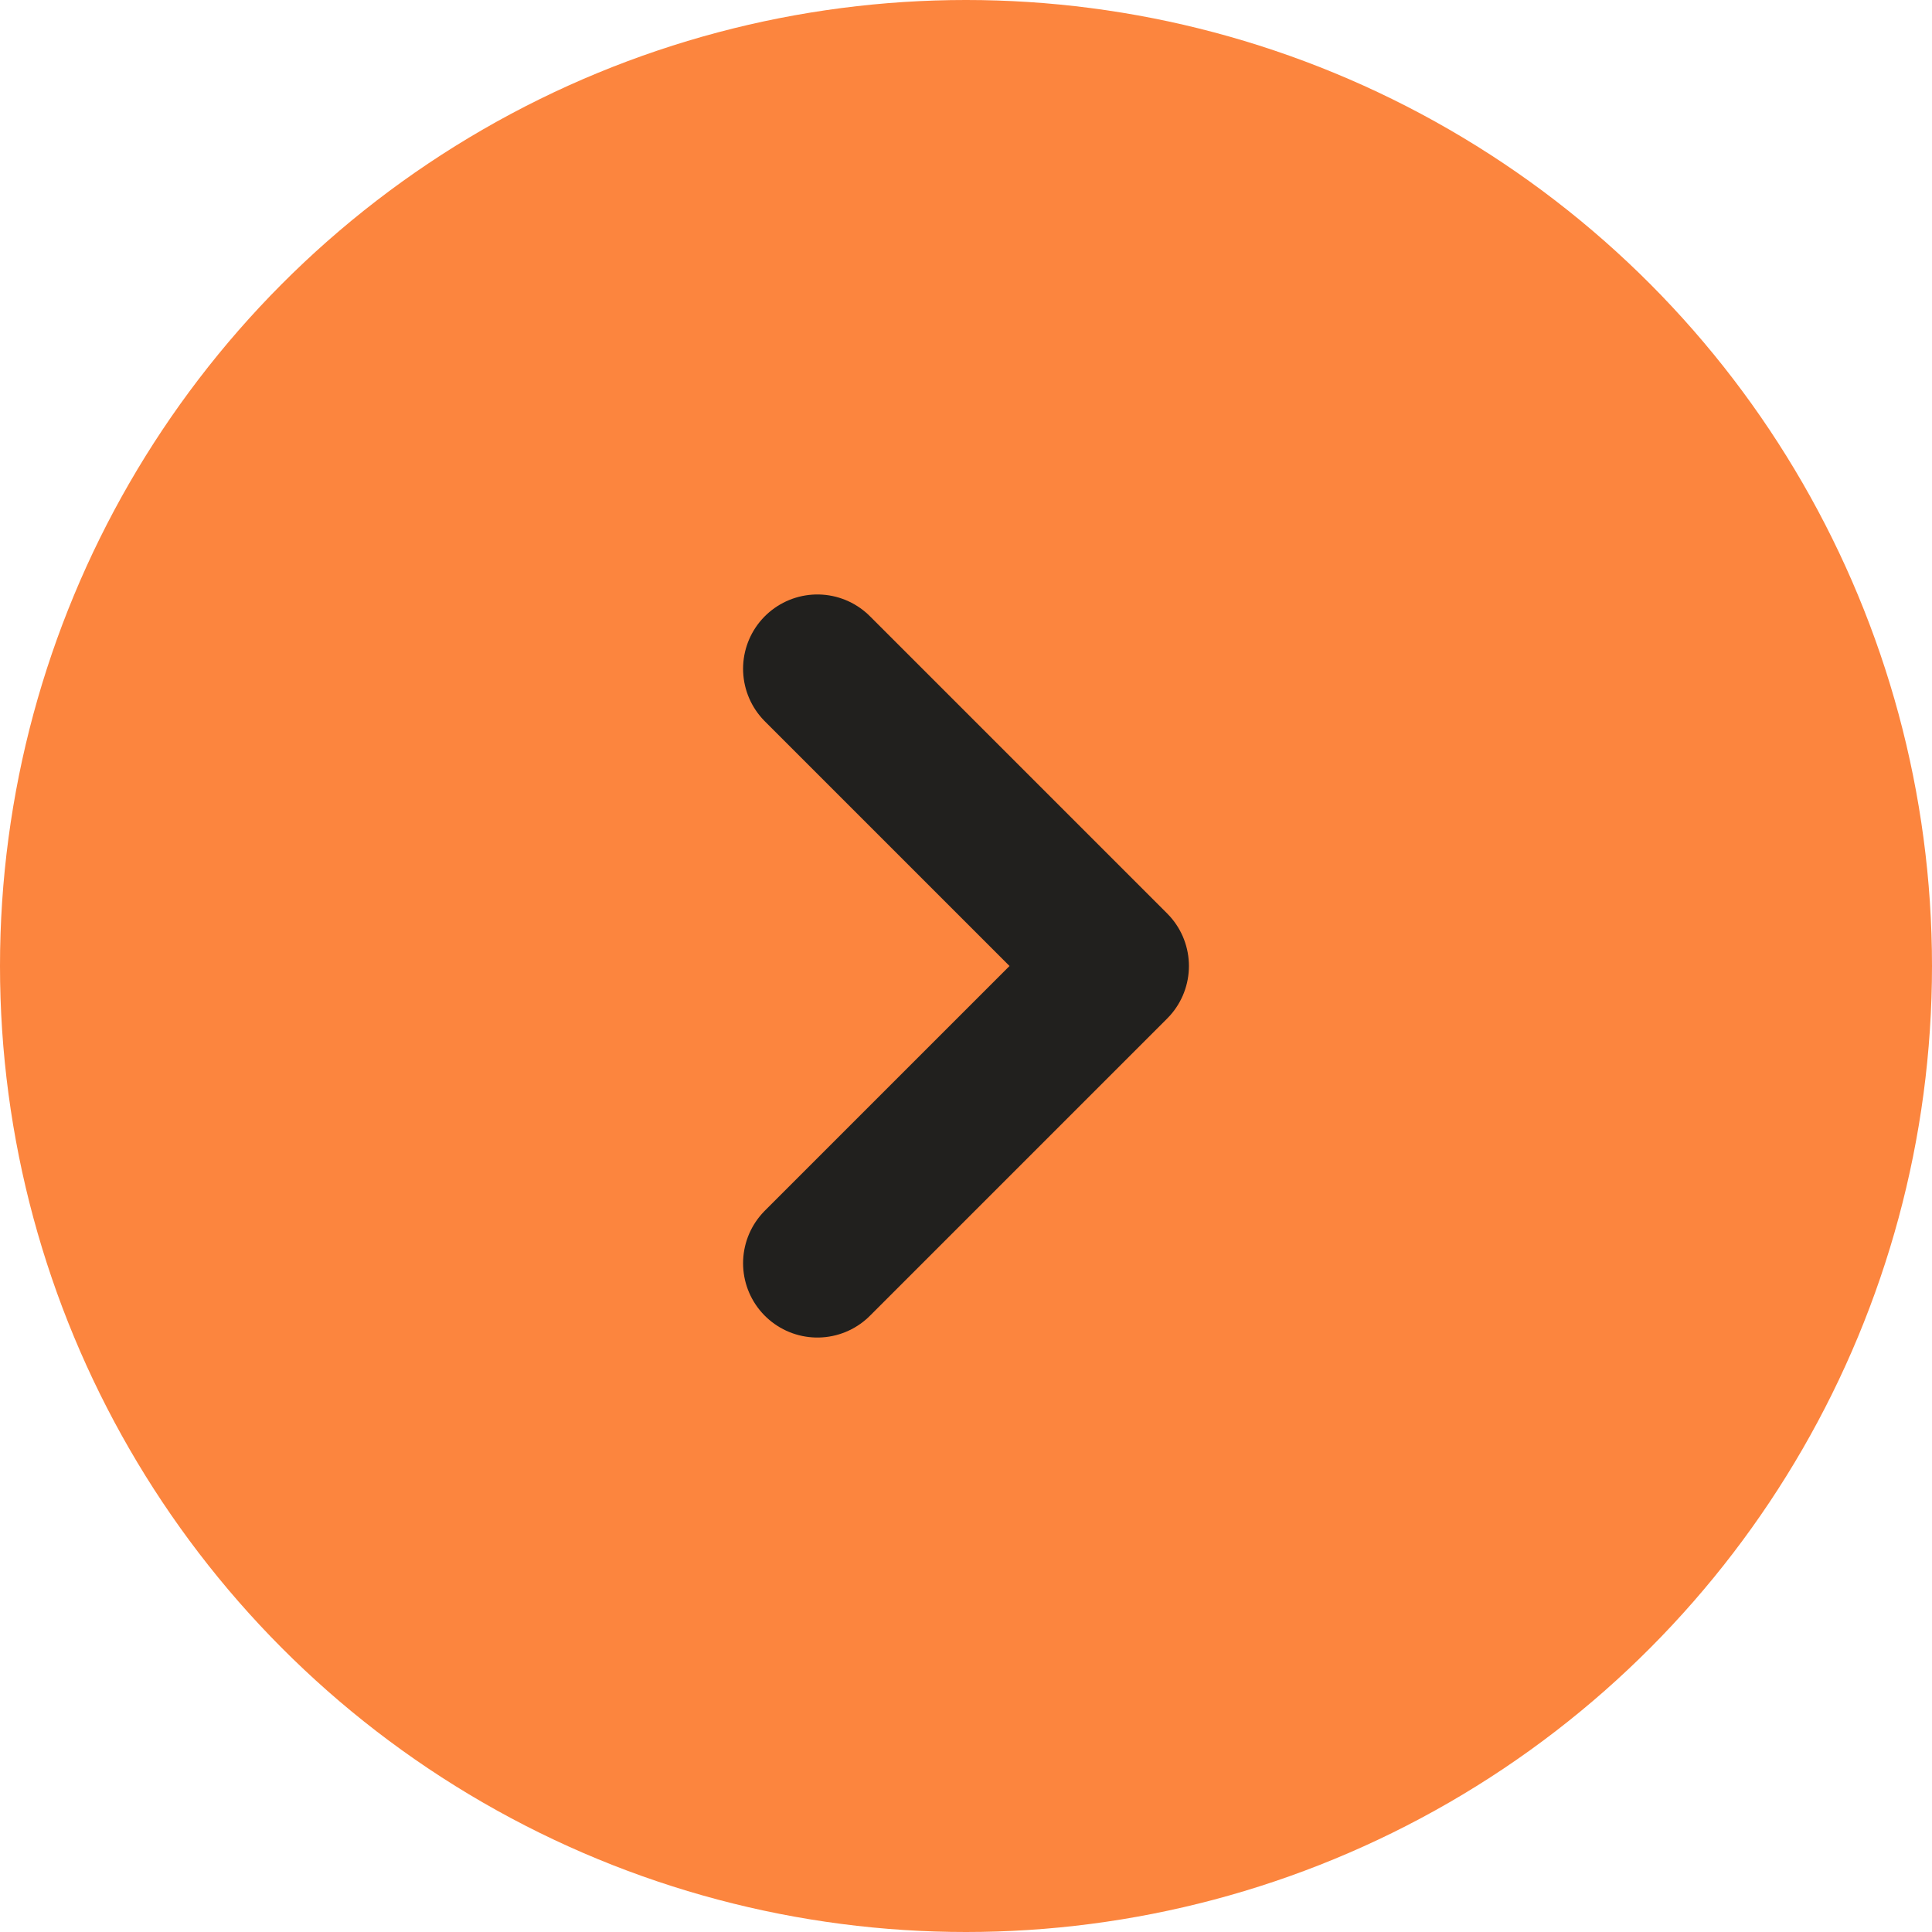
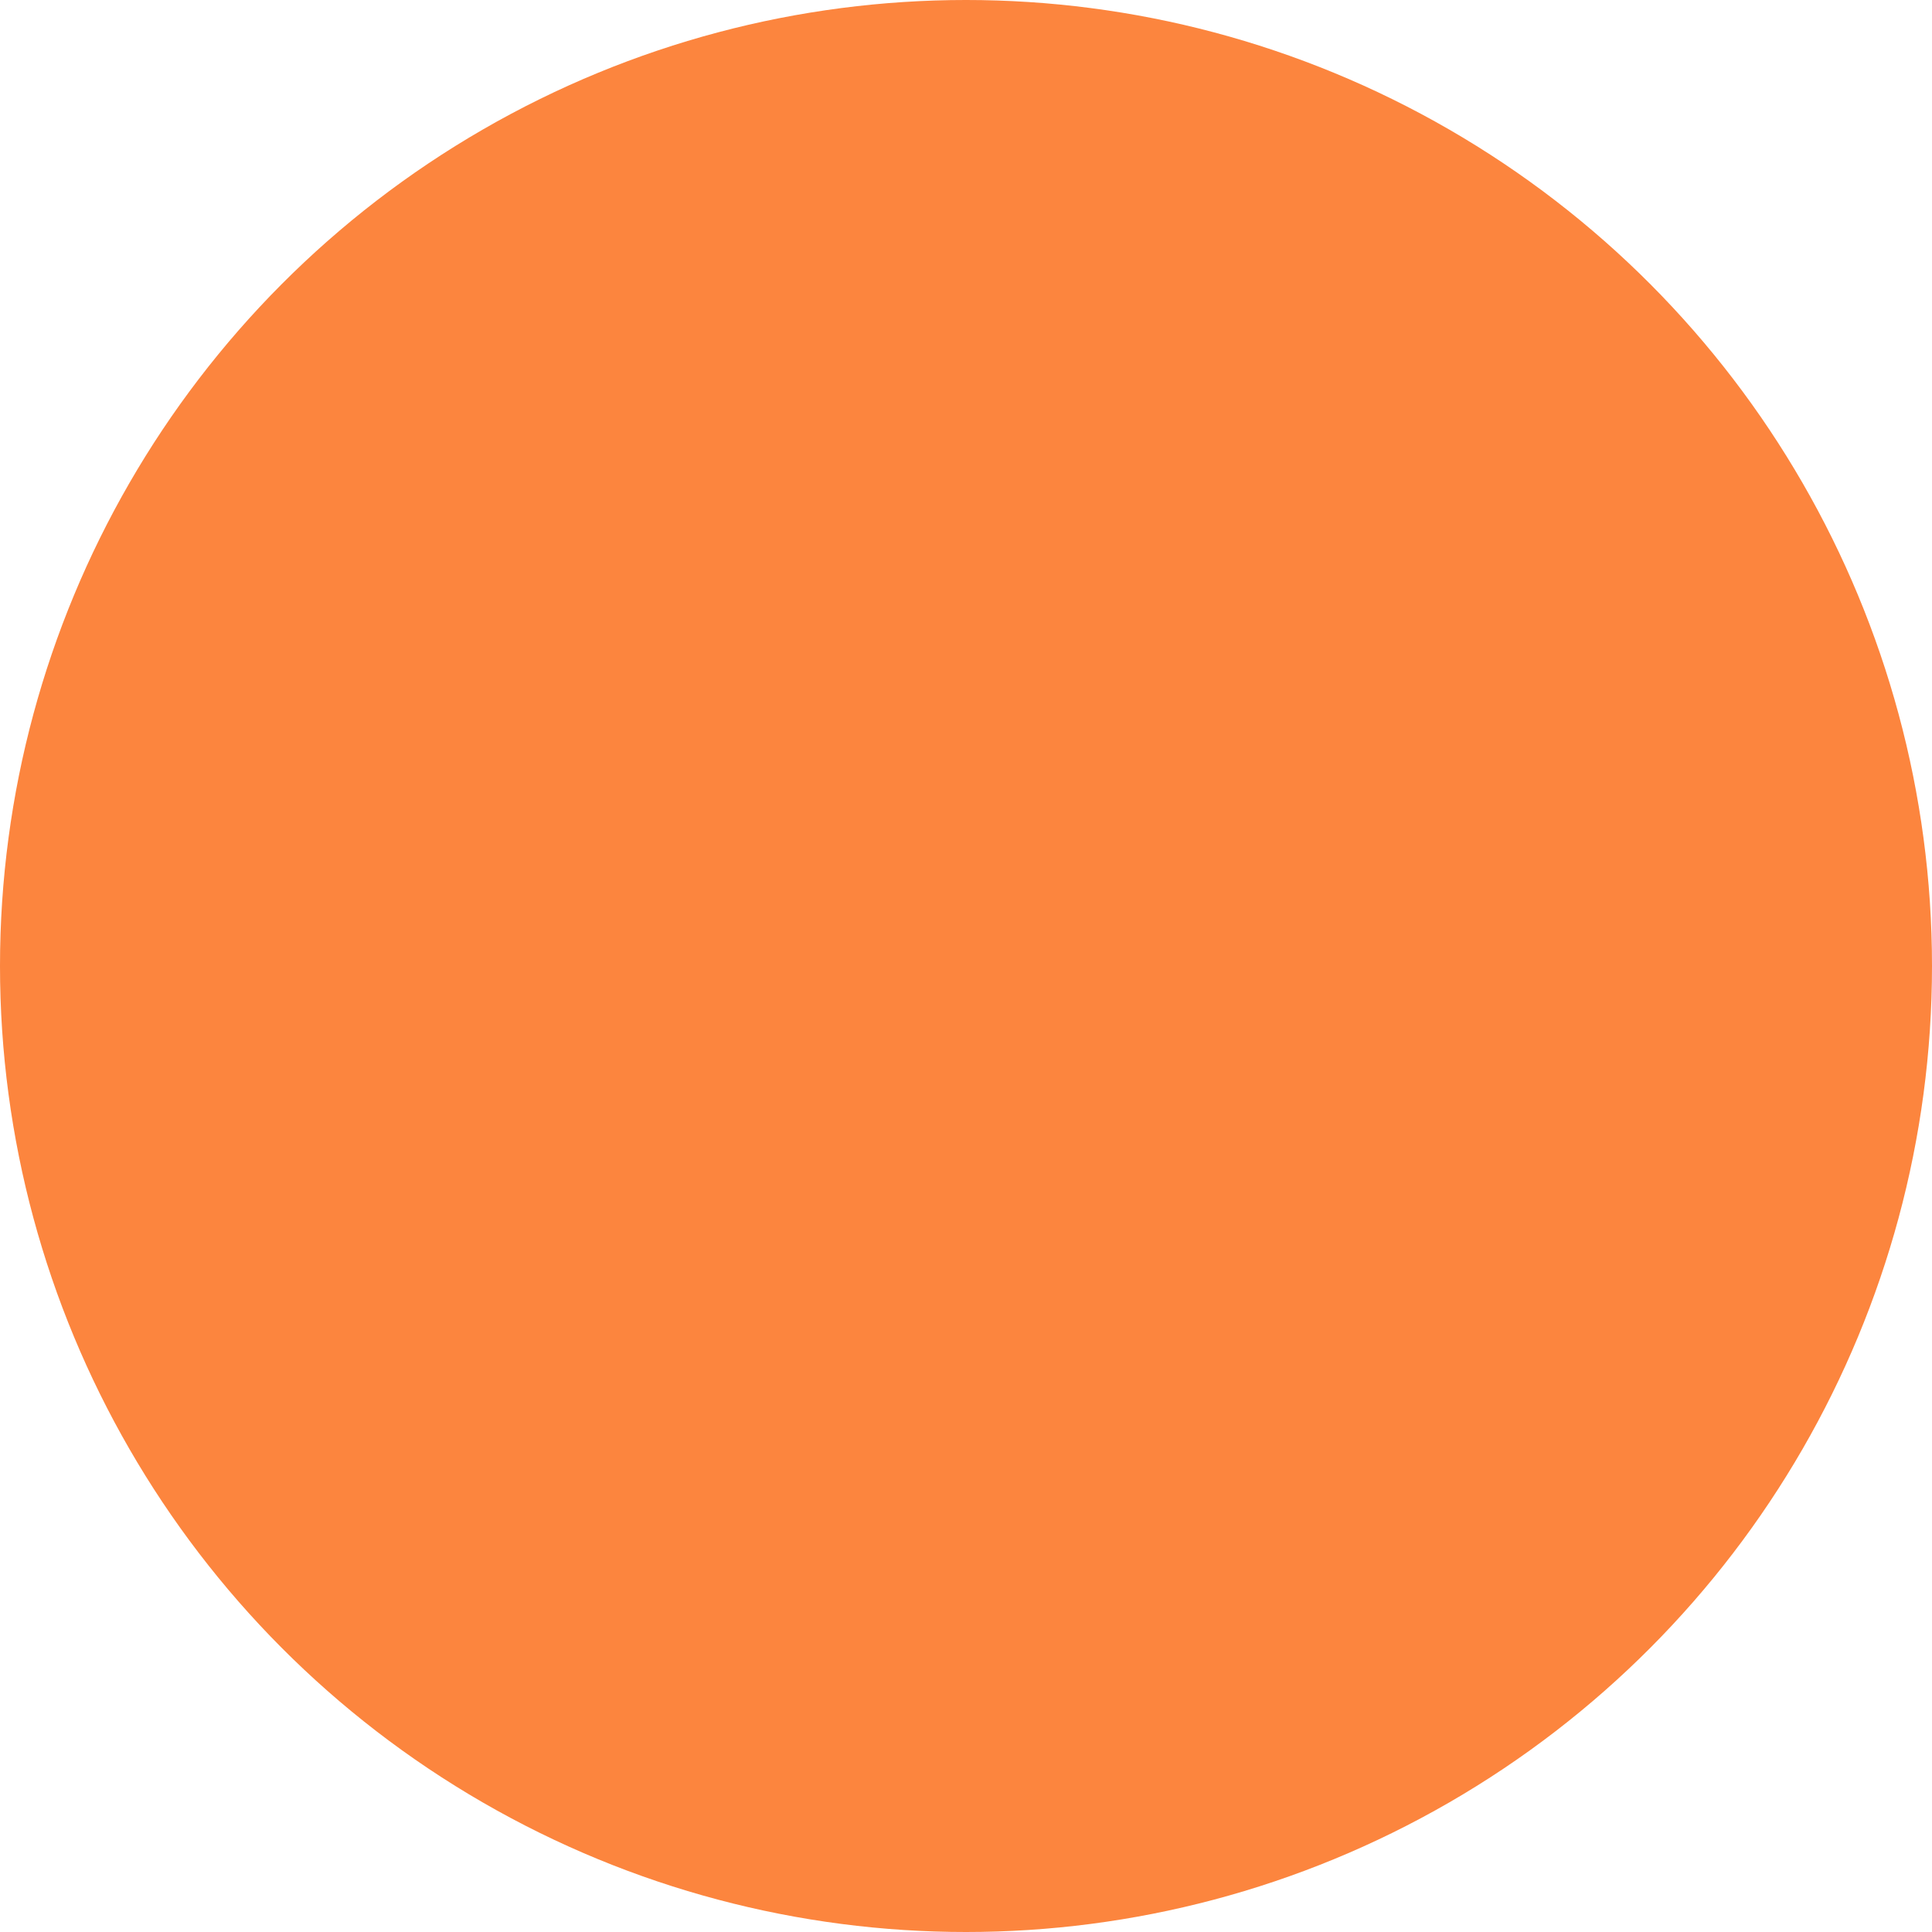
<svg xmlns="http://www.w3.org/2000/svg" width="26" height="26" viewBox="0 0 26 26" fill="none">
  <circle cx="13" cy="13" r="13" fill="#FC853E" />
-   <path d="M11 9L15 13L11 17" stroke="#21201E" stroke-width="2" stroke-linecap="round" stroke-linejoin="round" />
</svg>